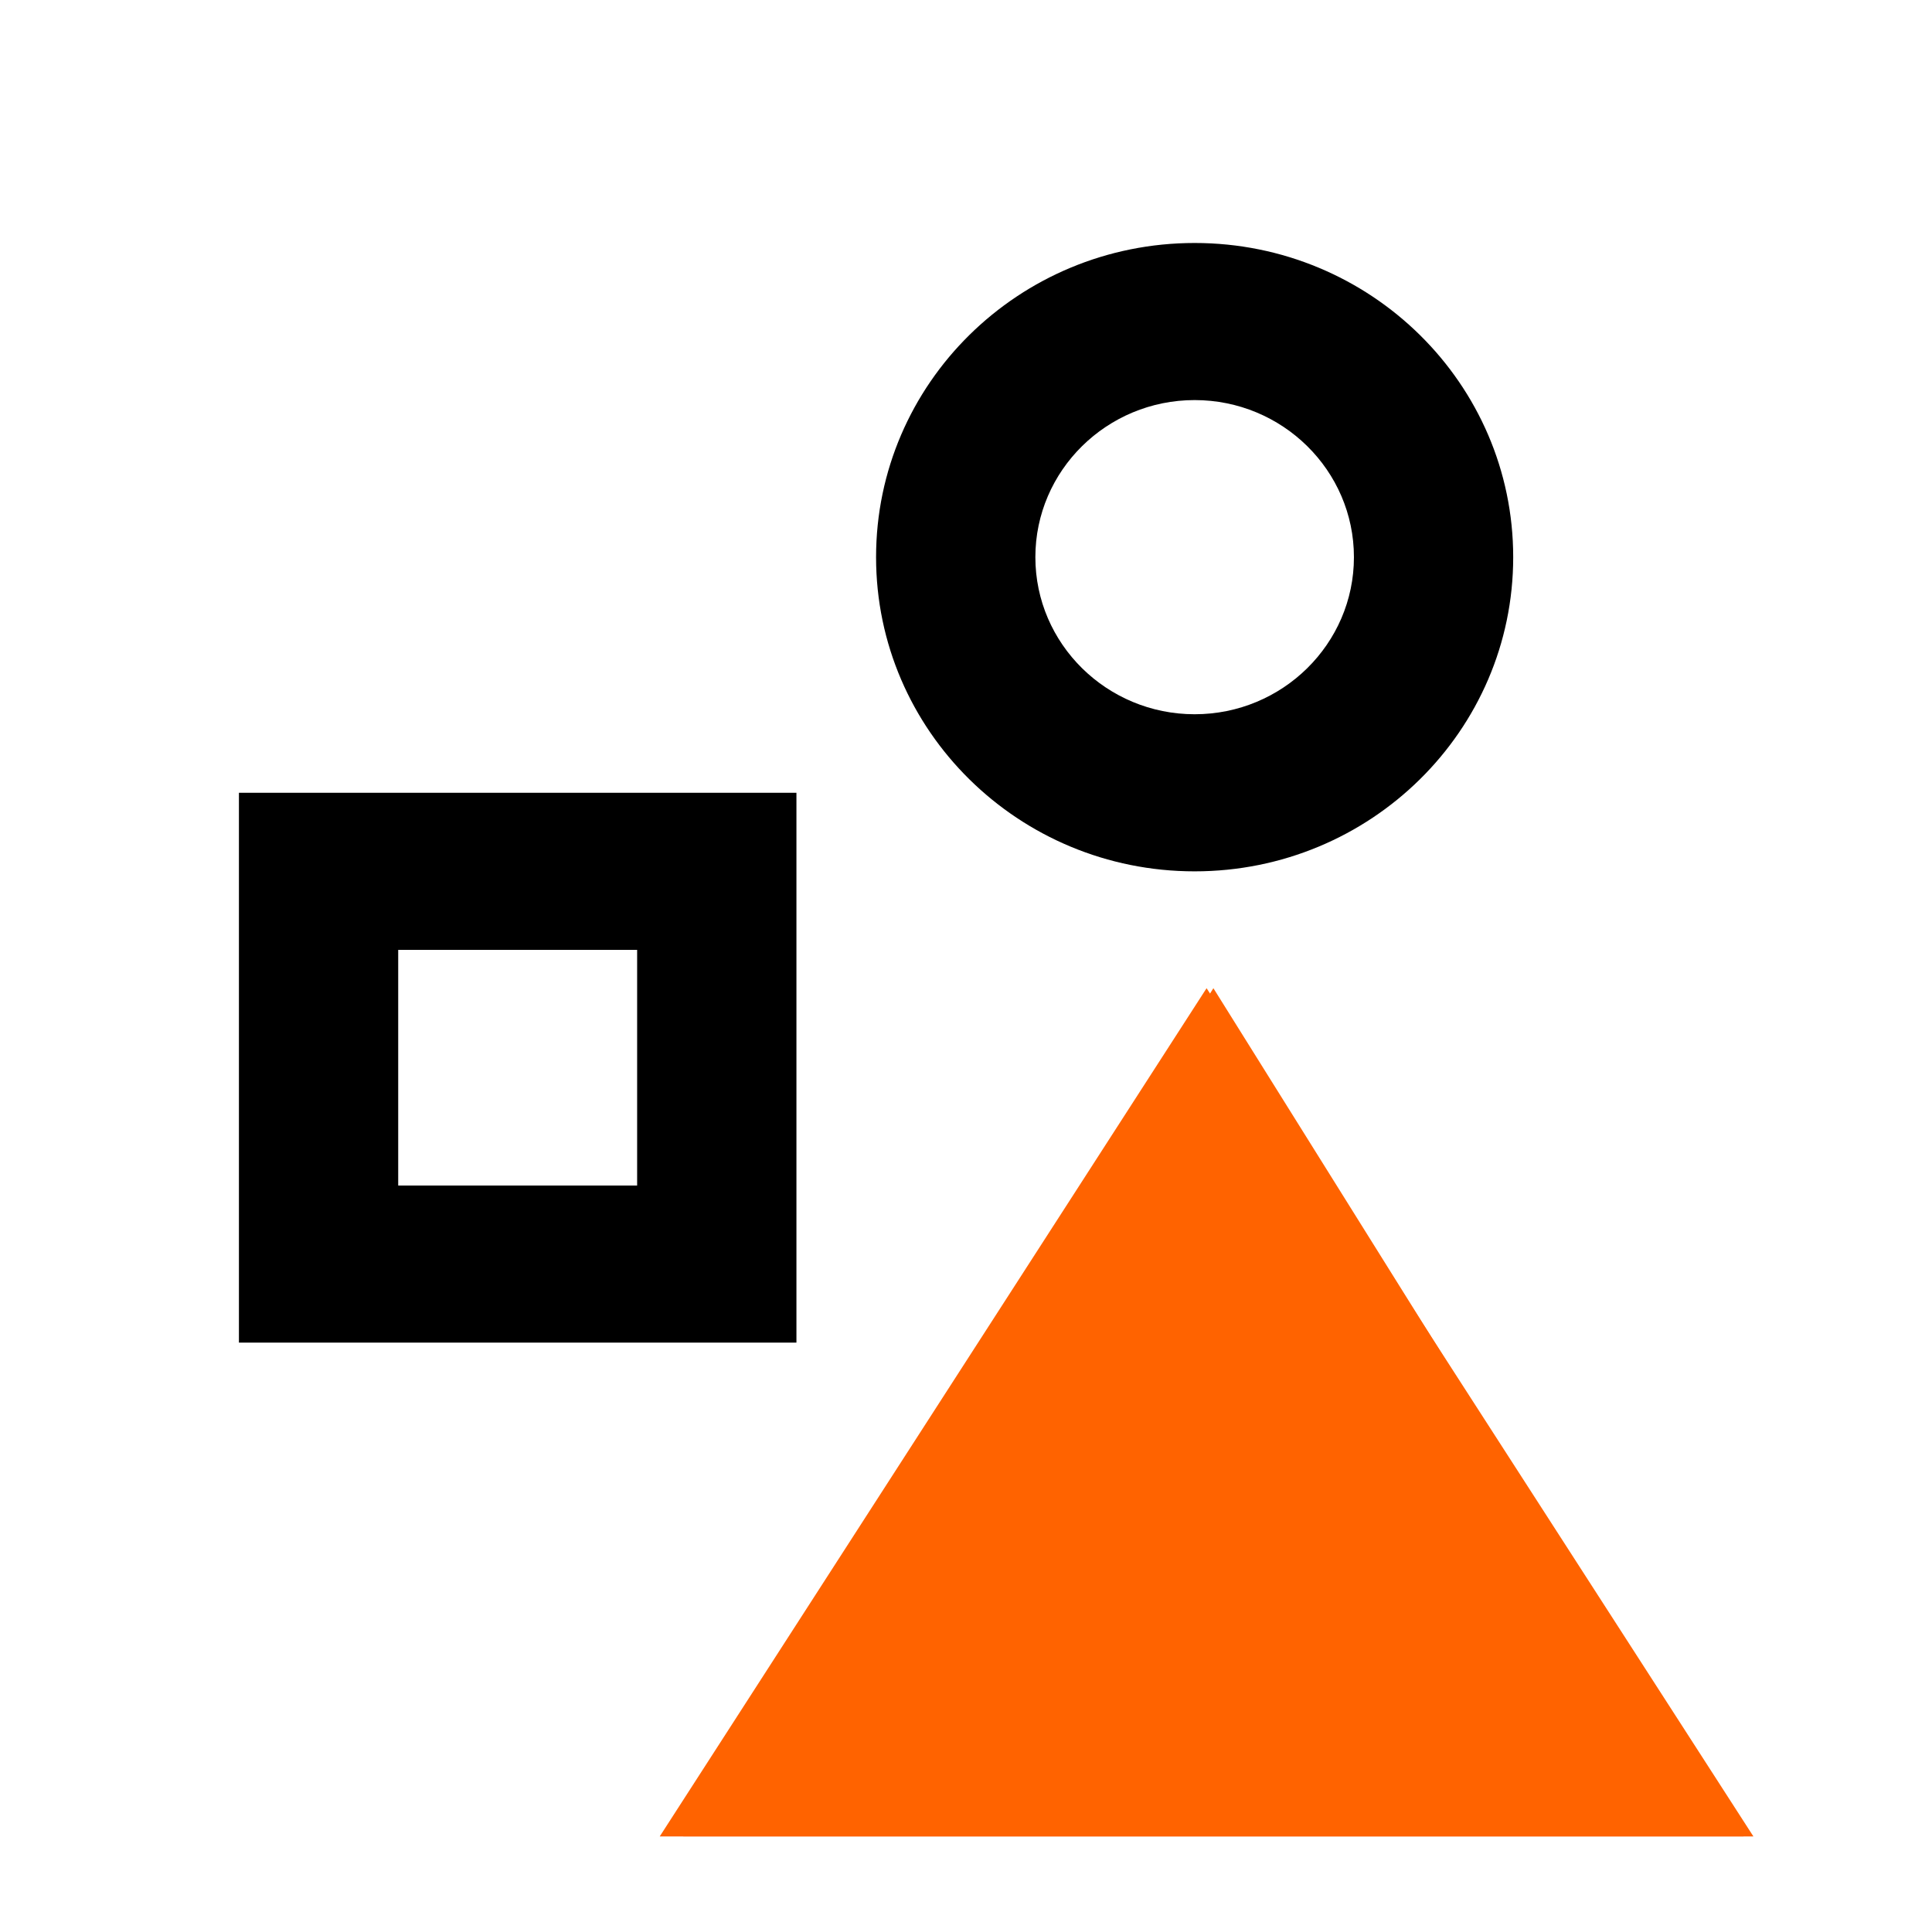
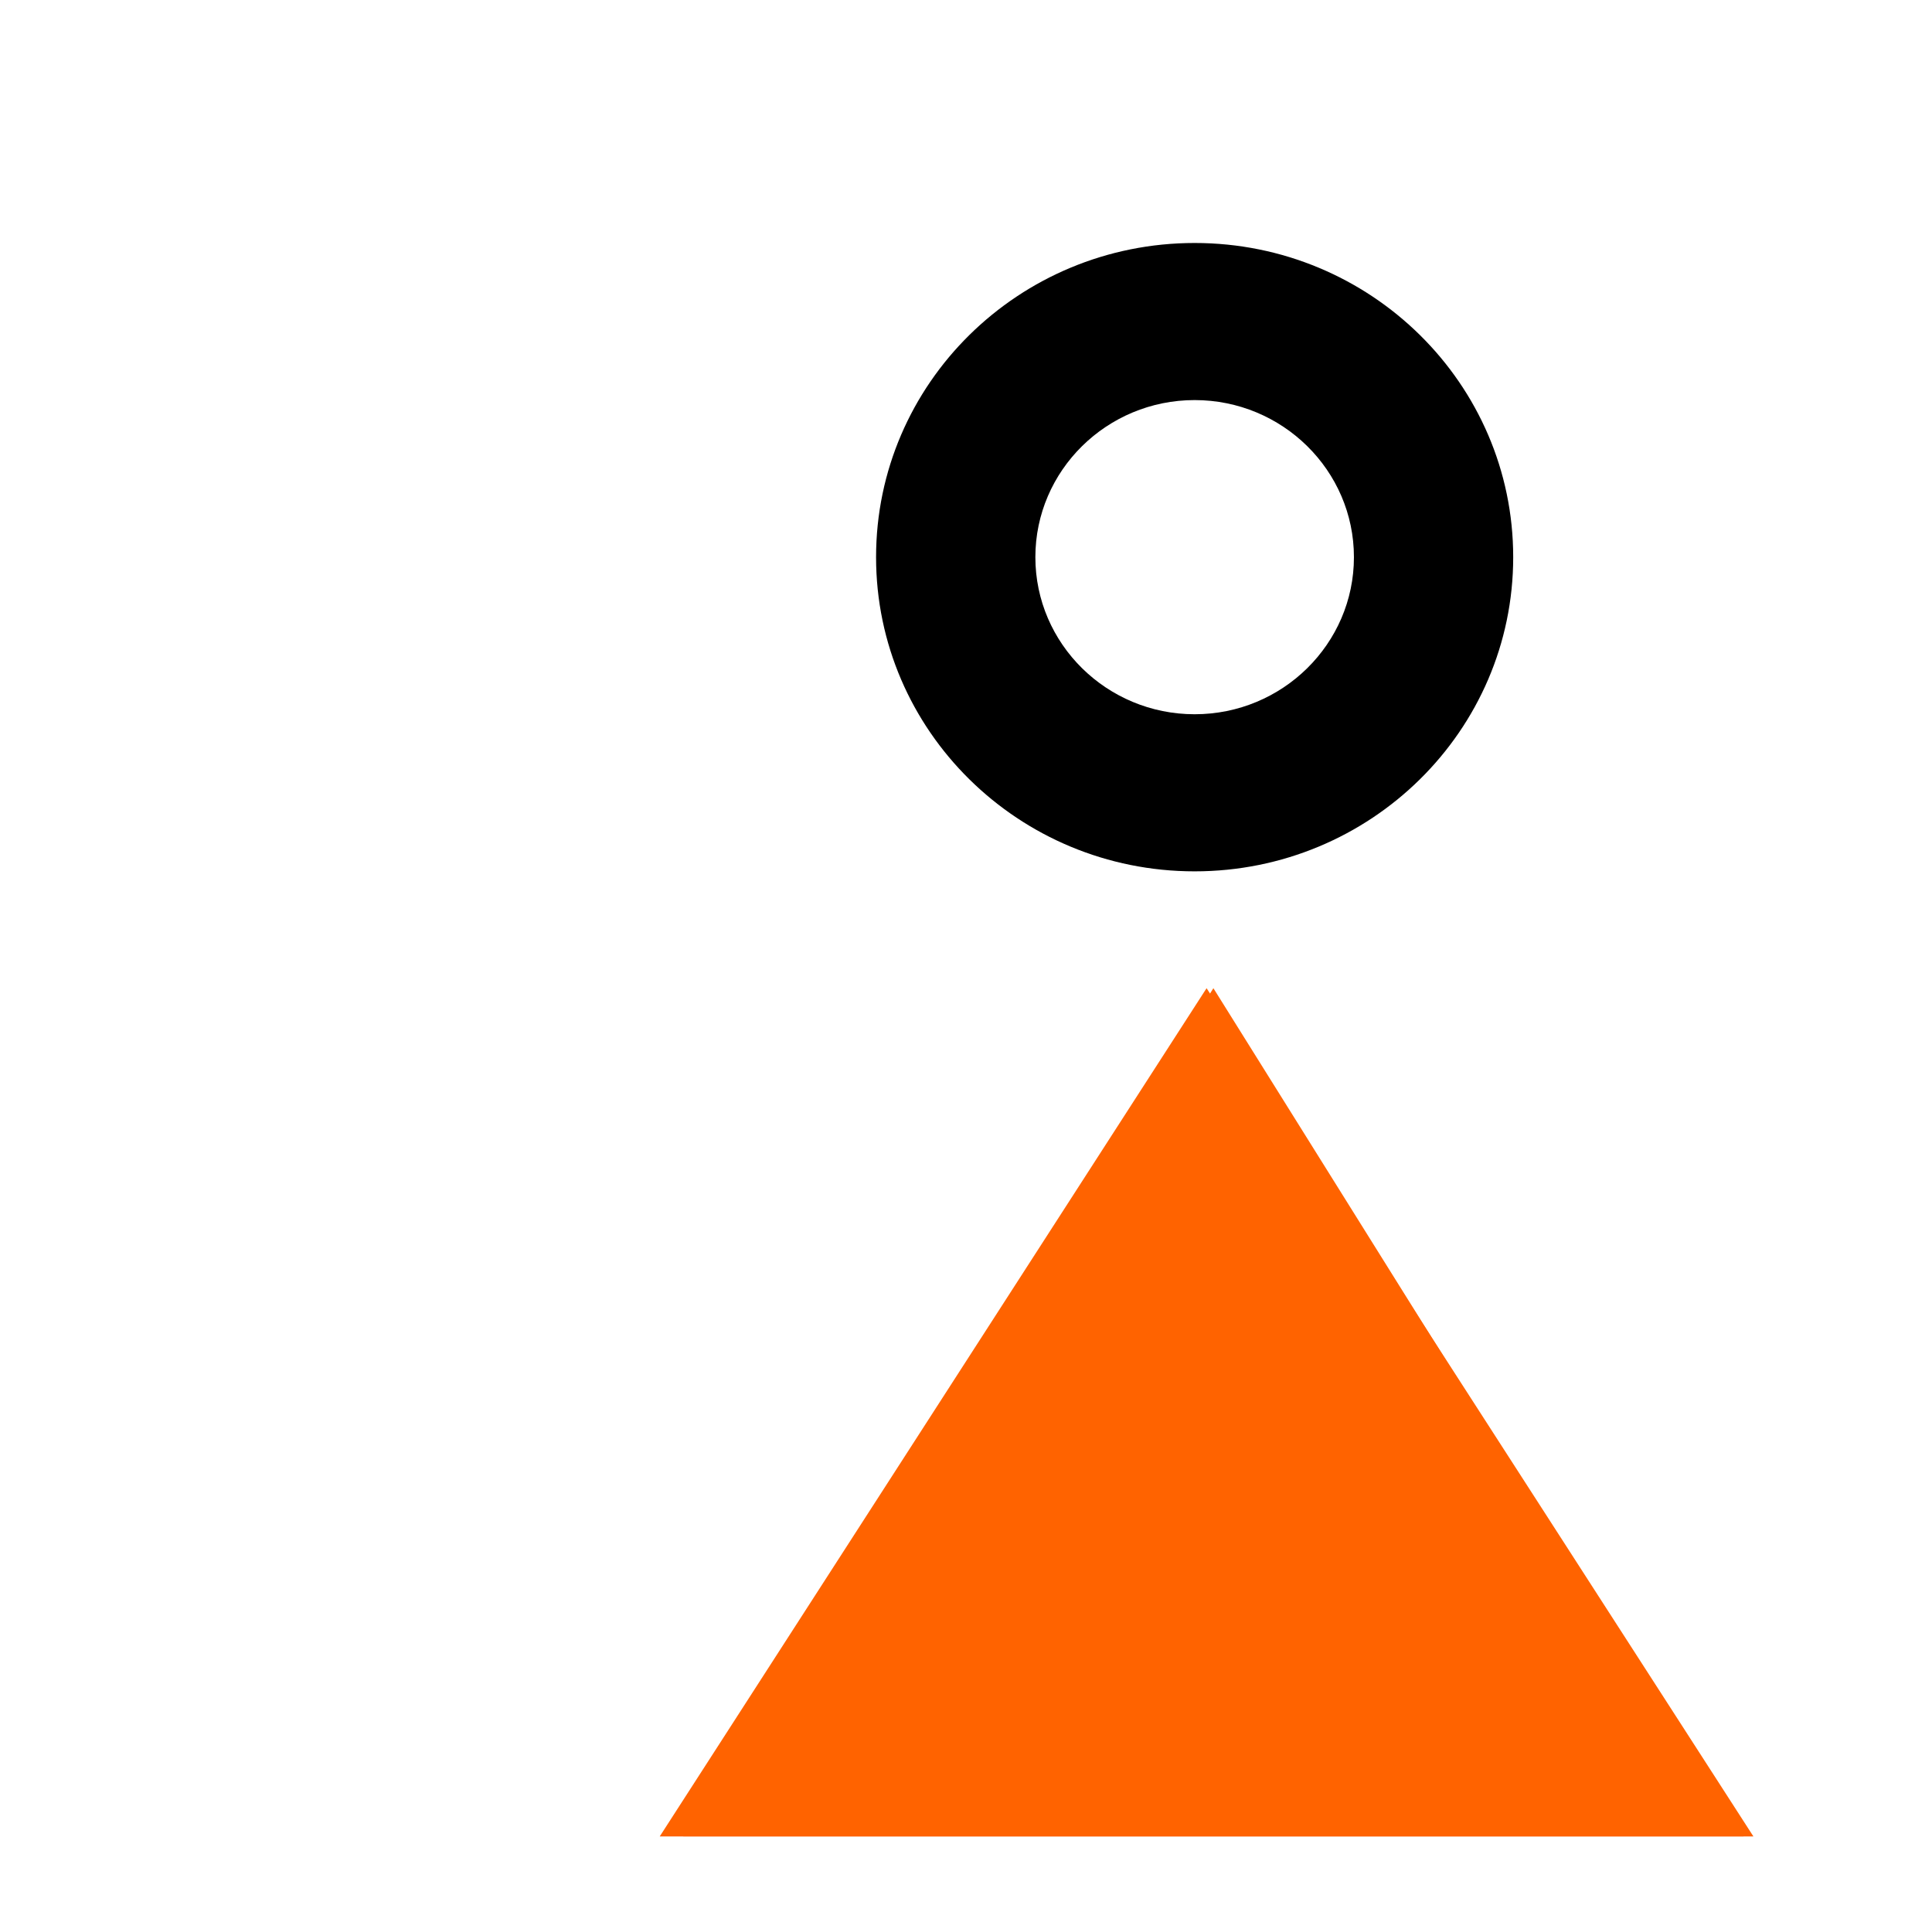
<svg xmlns="http://www.w3.org/2000/svg" width="82" height="81" viewBox="0 0 82 81" fill="none">
  <path d="M29 77.938L51.5 41.938L74 77.938H29Z" fill="#FF6300" />
-   <path d="M27.042 40.312V50.312H16.901V40.312H27.042ZM33.803 33.645H10.141V56.979H33.803V33.645Z" fill="black" />
  <path d="M50.704 16.979C54.433 16.979 57.465 19.969 57.465 23.646C57.465 27.323 54.433 30.312 50.704 30.312C46.976 30.312 43.944 27.323 43.944 23.646C43.944 19.969 46.976 16.979 50.704 16.979ZM50.704 10.312C43.237 10.312 37.183 16.282 37.183 23.646C37.183 31.009 43.237 36.979 50.704 36.979C58.171 36.979 64.225 31.009 64.225 23.646C64.225 16.282 58.171 10.312 50.704 10.312Z" fill="black" />
  <path d="M51.211 58.92L57.668 68.938H44.749L51.211 58.92ZM51.211 41.938L28 77.938H74.421L51.211 41.938Z" fill="#FF6300" />
</svg>